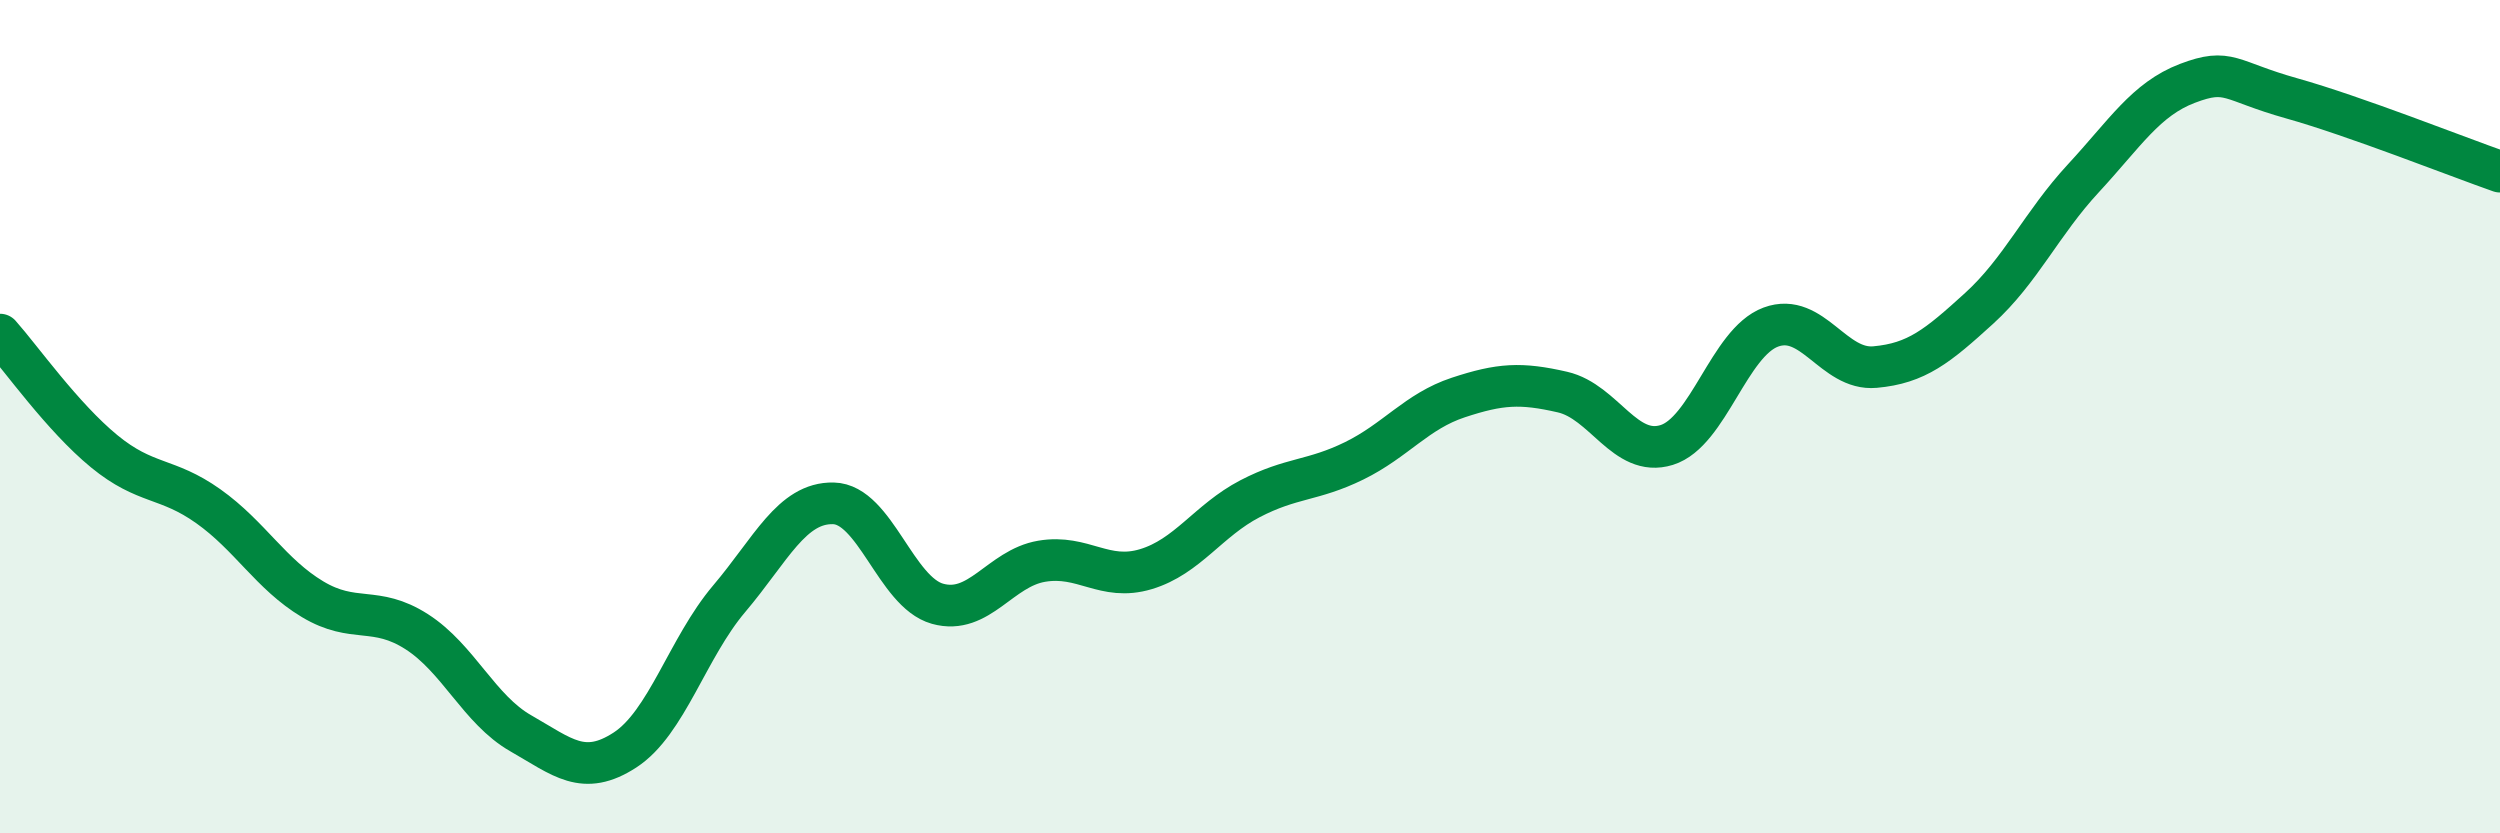
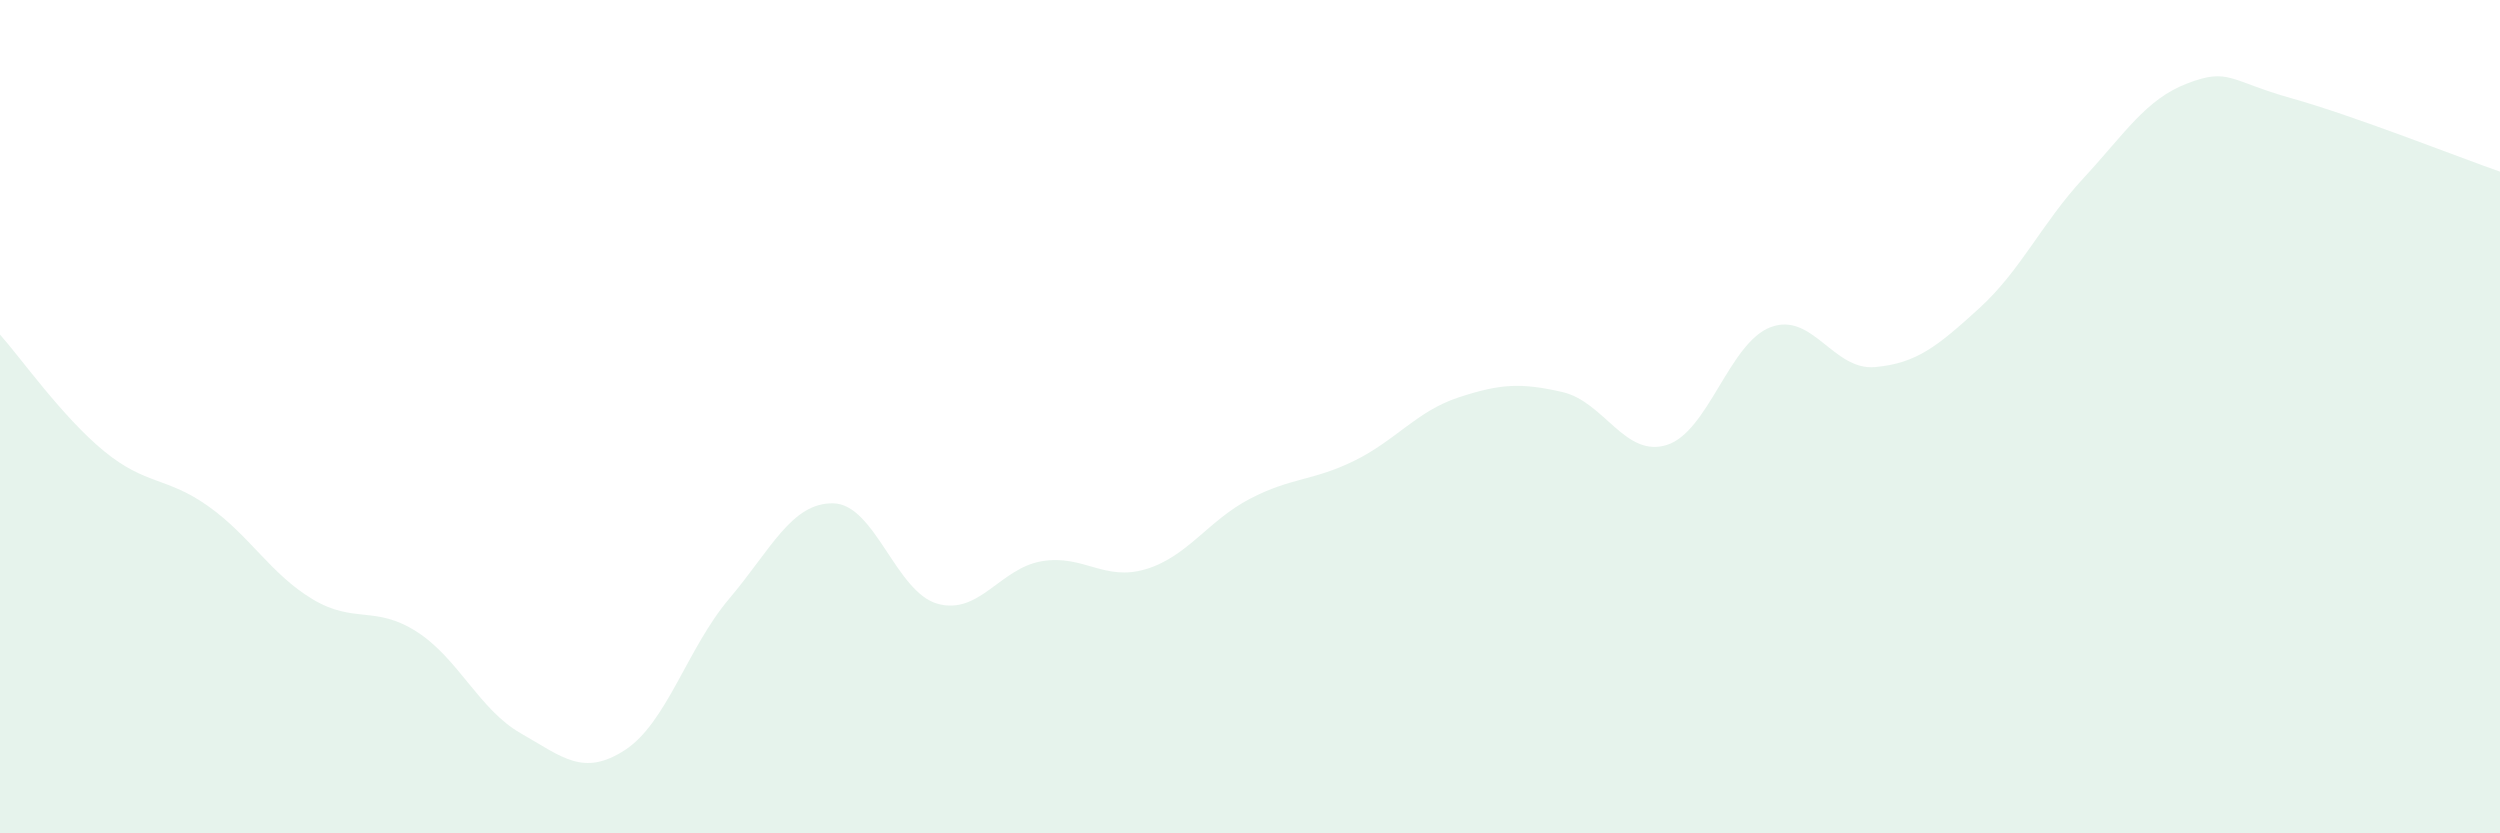
<svg xmlns="http://www.w3.org/2000/svg" width="60" height="20" viewBox="0 0 60 20">
  <path d="M 0,8.03 C 0.5,8.59 1.5,10.01 2.5,10.83 C 3.5,11.65 4,11.44 5,12.15 C 6,12.86 6.5,13.78 7.5,14.38 C 8.5,14.98 9,14.52 10,15.16 C 11,15.8 11.5,17.03 12.5,17.6 C 13.5,18.17 14,18.65 15,18 C 16,17.35 16.5,15.55 17.5,14.37 C 18.5,13.19 19,12.06 20,12.08 C 21,12.1 21.5,14.21 22.5,14.49 C 23.5,14.77 24,13.64 25,13.47 C 26,13.3 26.5,13.96 27.5,13.66 C 28.5,13.36 29,12.49 30,11.97 C 31,11.45 31.5,11.55 32.5,11.06 C 33.5,10.57 34,9.87 35,9.54 C 36,9.21 36.5,9.18 37.5,9.41 C 38.5,9.64 39,10.99 40,10.68 C 41,10.37 41.5,8.22 42.5,7.85 C 43.5,7.48 44,8.9 45,8.81 C 46,8.72 46.5,8.31 47.5,7.4 C 48.5,6.49 49,5.36 50,4.28 C 51,3.2 51.5,2.38 52.5,2 C 53.5,1.62 53.5,1.94 55,2.36 C 56.5,2.78 59,3.77 60,4.12L60 20L0 20Z" fill="#008740" opacity="0.1" stroke-linecap="round" stroke-linejoin="round" />
-   <path d="M 0,8.03 C 0.5,8.59 1.5,10.01 2.5,10.83 C 3.5,11.65 4,11.44 5,12.15 C 6,12.86 6.5,13.78 7.5,14.38 C 8.5,14.98 9,14.52 10,15.16 C 11,15.8 11.5,17.03 12.5,17.6 C 13.5,18.17 14,18.65 15,18 C 16,17.35 16.5,15.55 17.5,14.37 C 18.5,13.19 19,12.06 20,12.08 C 21,12.1 21.5,14.21 22.5,14.49 C 23.5,14.77 24,13.64 25,13.47 C 26,13.3 26.5,13.96 27.5,13.66 C 28.5,13.36 29,12.49 30,11.97 C 31,11.45 31.5,11.55 32.5,11.06 C 33.5,10.57 34,9.87 35,9.54 C 36,9.21 36.5,9.18 37.5,9.41 C 38.5,9.64 39,10.99 40,10.68 C 41,10.37 41.5,8.22 42.5,7.85 C 43.5,7.48 44,8.9 45,8.81 C 46,8.72 46.5,8.31 47.5,7.4 C 48.5,6.49 49,5.36 50,4.28 C 51,3.2 51.5,2.38 52.5,2 C 53.5,1.62 53.5,1.94 55,2.36 C 56.5,2.78 59,3.77 60,4.12" stroke="#008740" stroke-width="1" fill="none" stroke-linecap="round" stroke-linejoin="round" />
</svg>